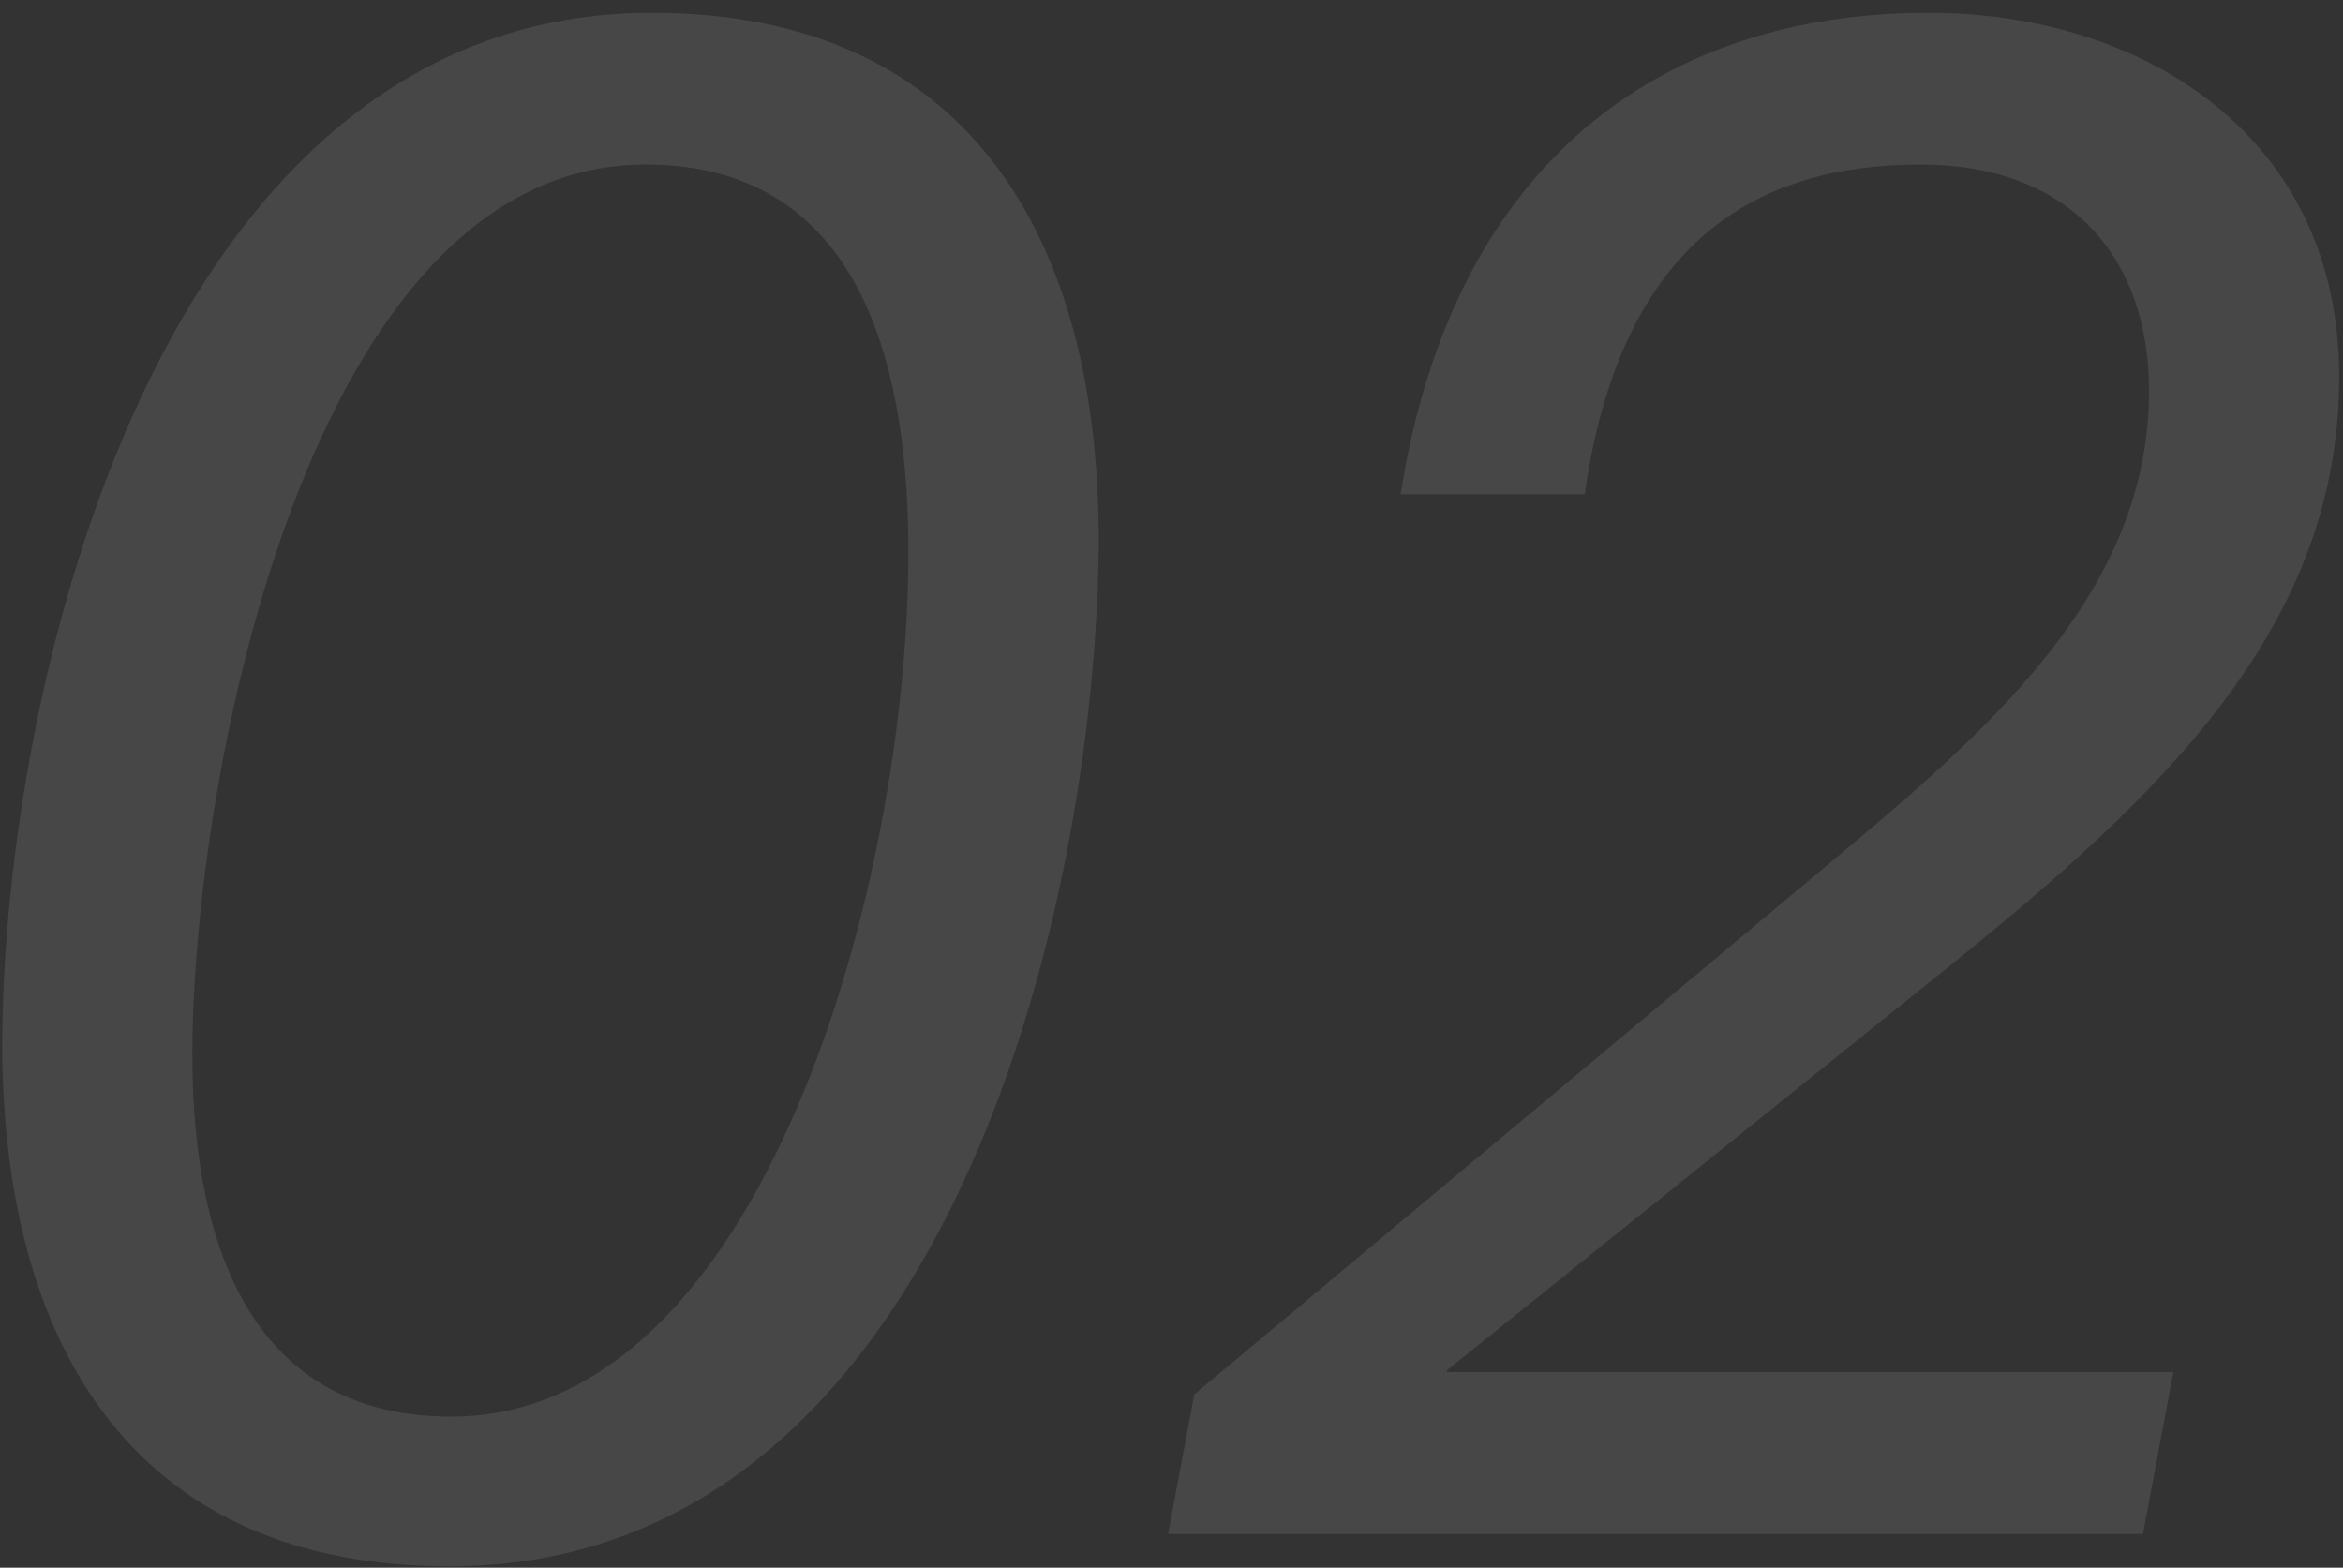
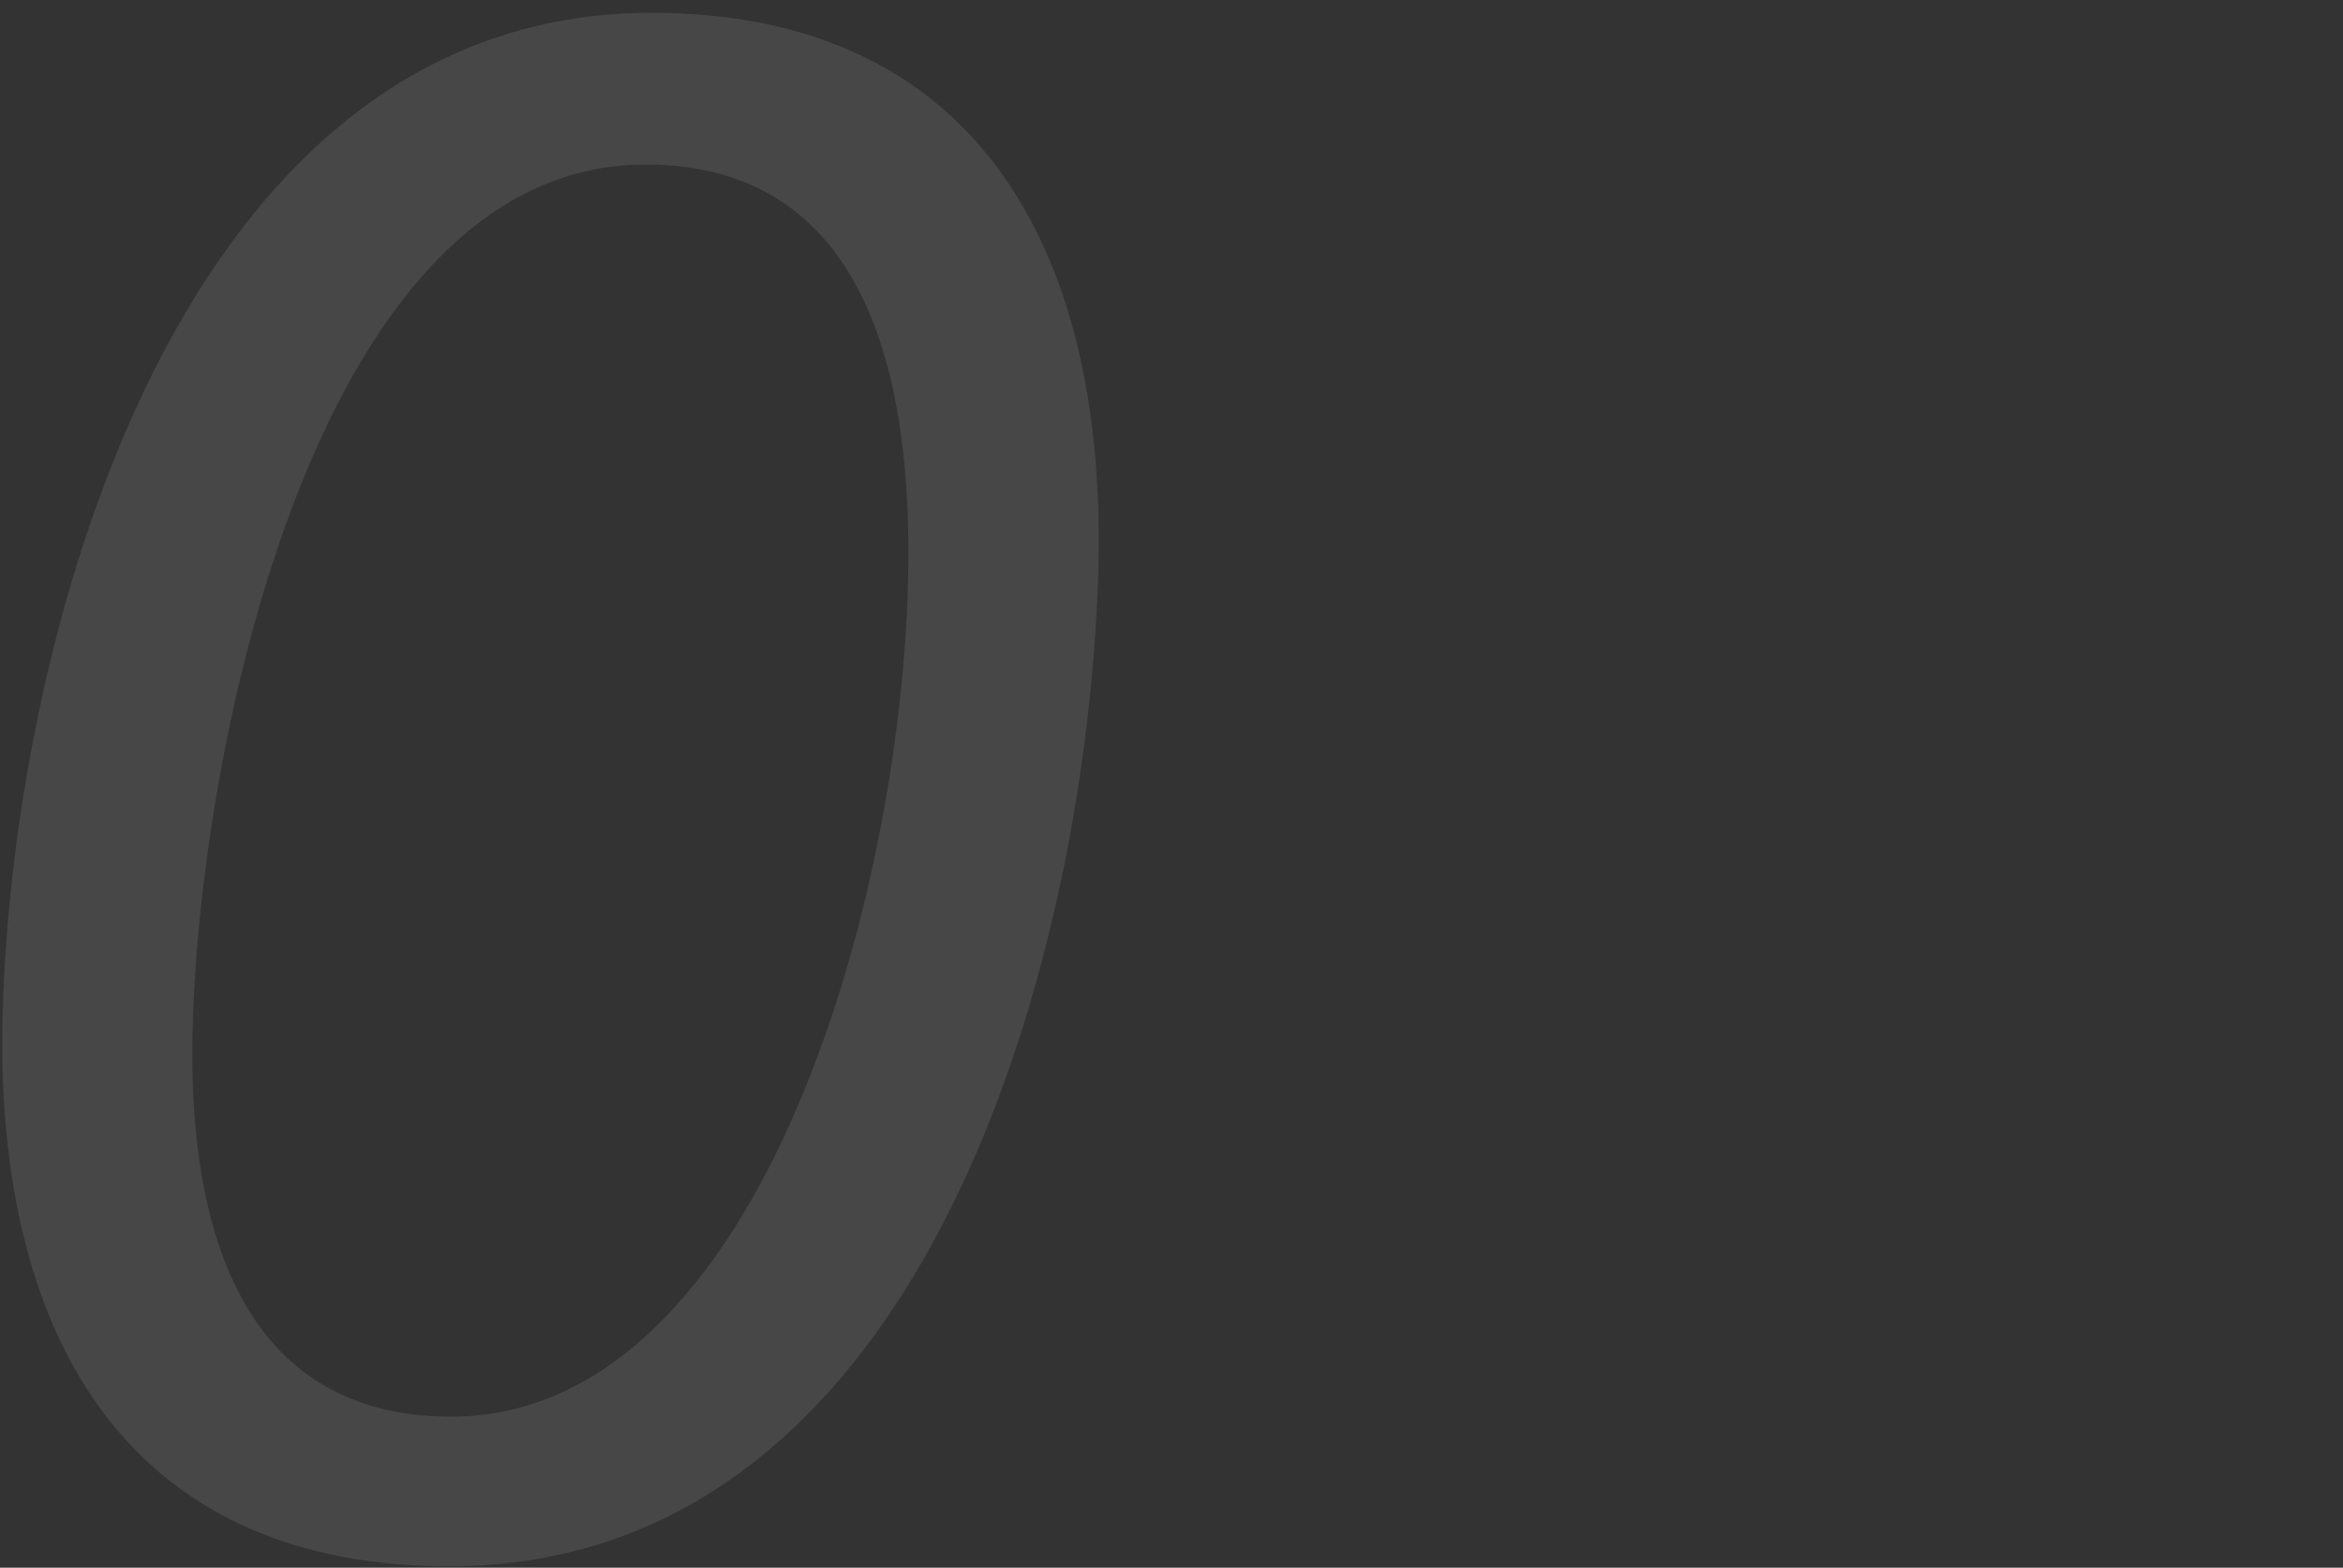
<svg xmlns="http://www.w3.org/2000/svg" width="139" height="93" viewBox="0 0 139 93" fill="none">
  <rect x="0" y="0" width="139" height="93" fill="#333333" stroke="none" />
  <g opacity="0.1">
    <path d="M0.131 62.2C0.131 40.6 9.491 0.76 38.651 0.76C57.851 0.76 65.531 14.68 65.171 33.28C64.691 55.72 55.331 92.92 26.651 92.92C8.411 92.92 0.251 80.44 0.131 62.2ZM26.771 84.04C45.371 84.04 53.891 52.12 53.891 32.8C53.891 22.72 51.611 9.76 38.291 9.76C18.251 9.76 11.411 46.36 11.411 62.56C11.411 71.2 13.451 84.04 26.771 84.04Z" fill="white" />
-     <path d="M94.013 29.32H83.093C86.213 9.52 98.693 0.76 114.413 0.76C127.133 0.76 138.893 8.08 138.773 22.6C138.653 37.96 127.253 48.04 114.053 58.6L85.853 81.28V81.4H128.933L127.133 91H69.293L70.853 82.72L106.733 52.72C116.453 44.56 127.493 36.04 127.493 23.2C127.493 15.16 122.693 9.76 113.933 9.76C104.333 9.76 96.173 14.2 94.013 29.32Z" fill="white" />
  </g>
</svg>